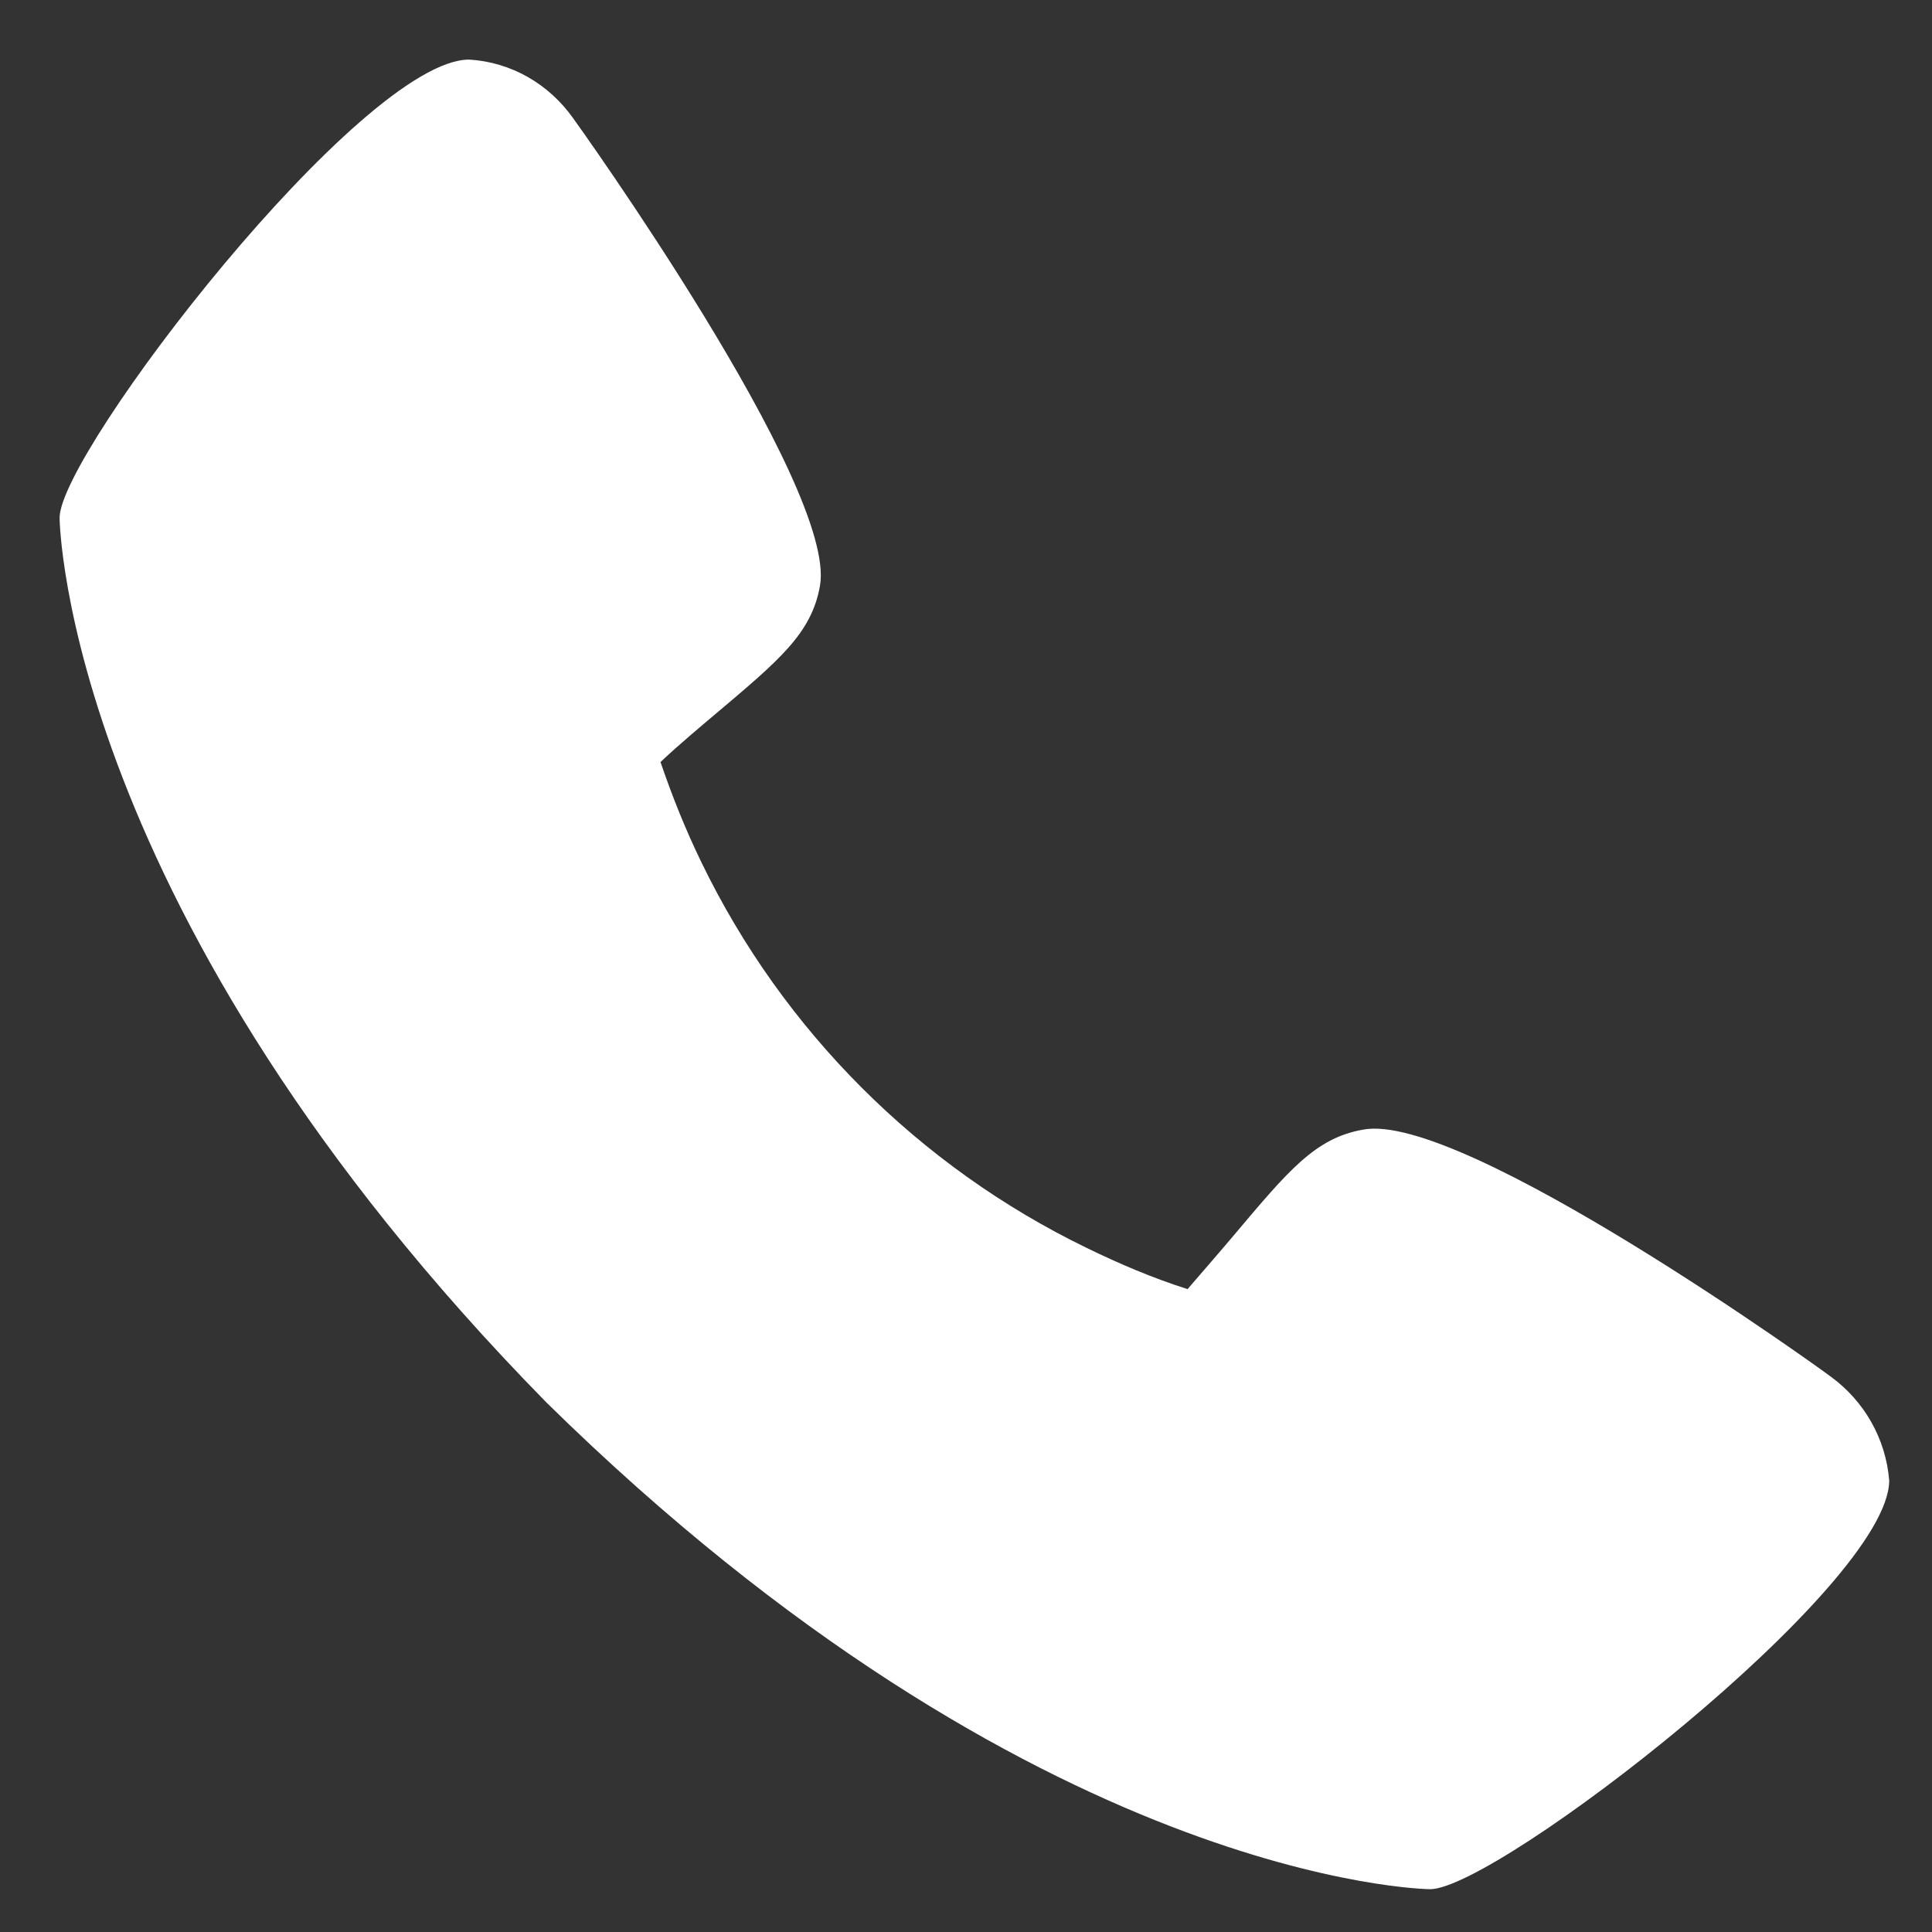
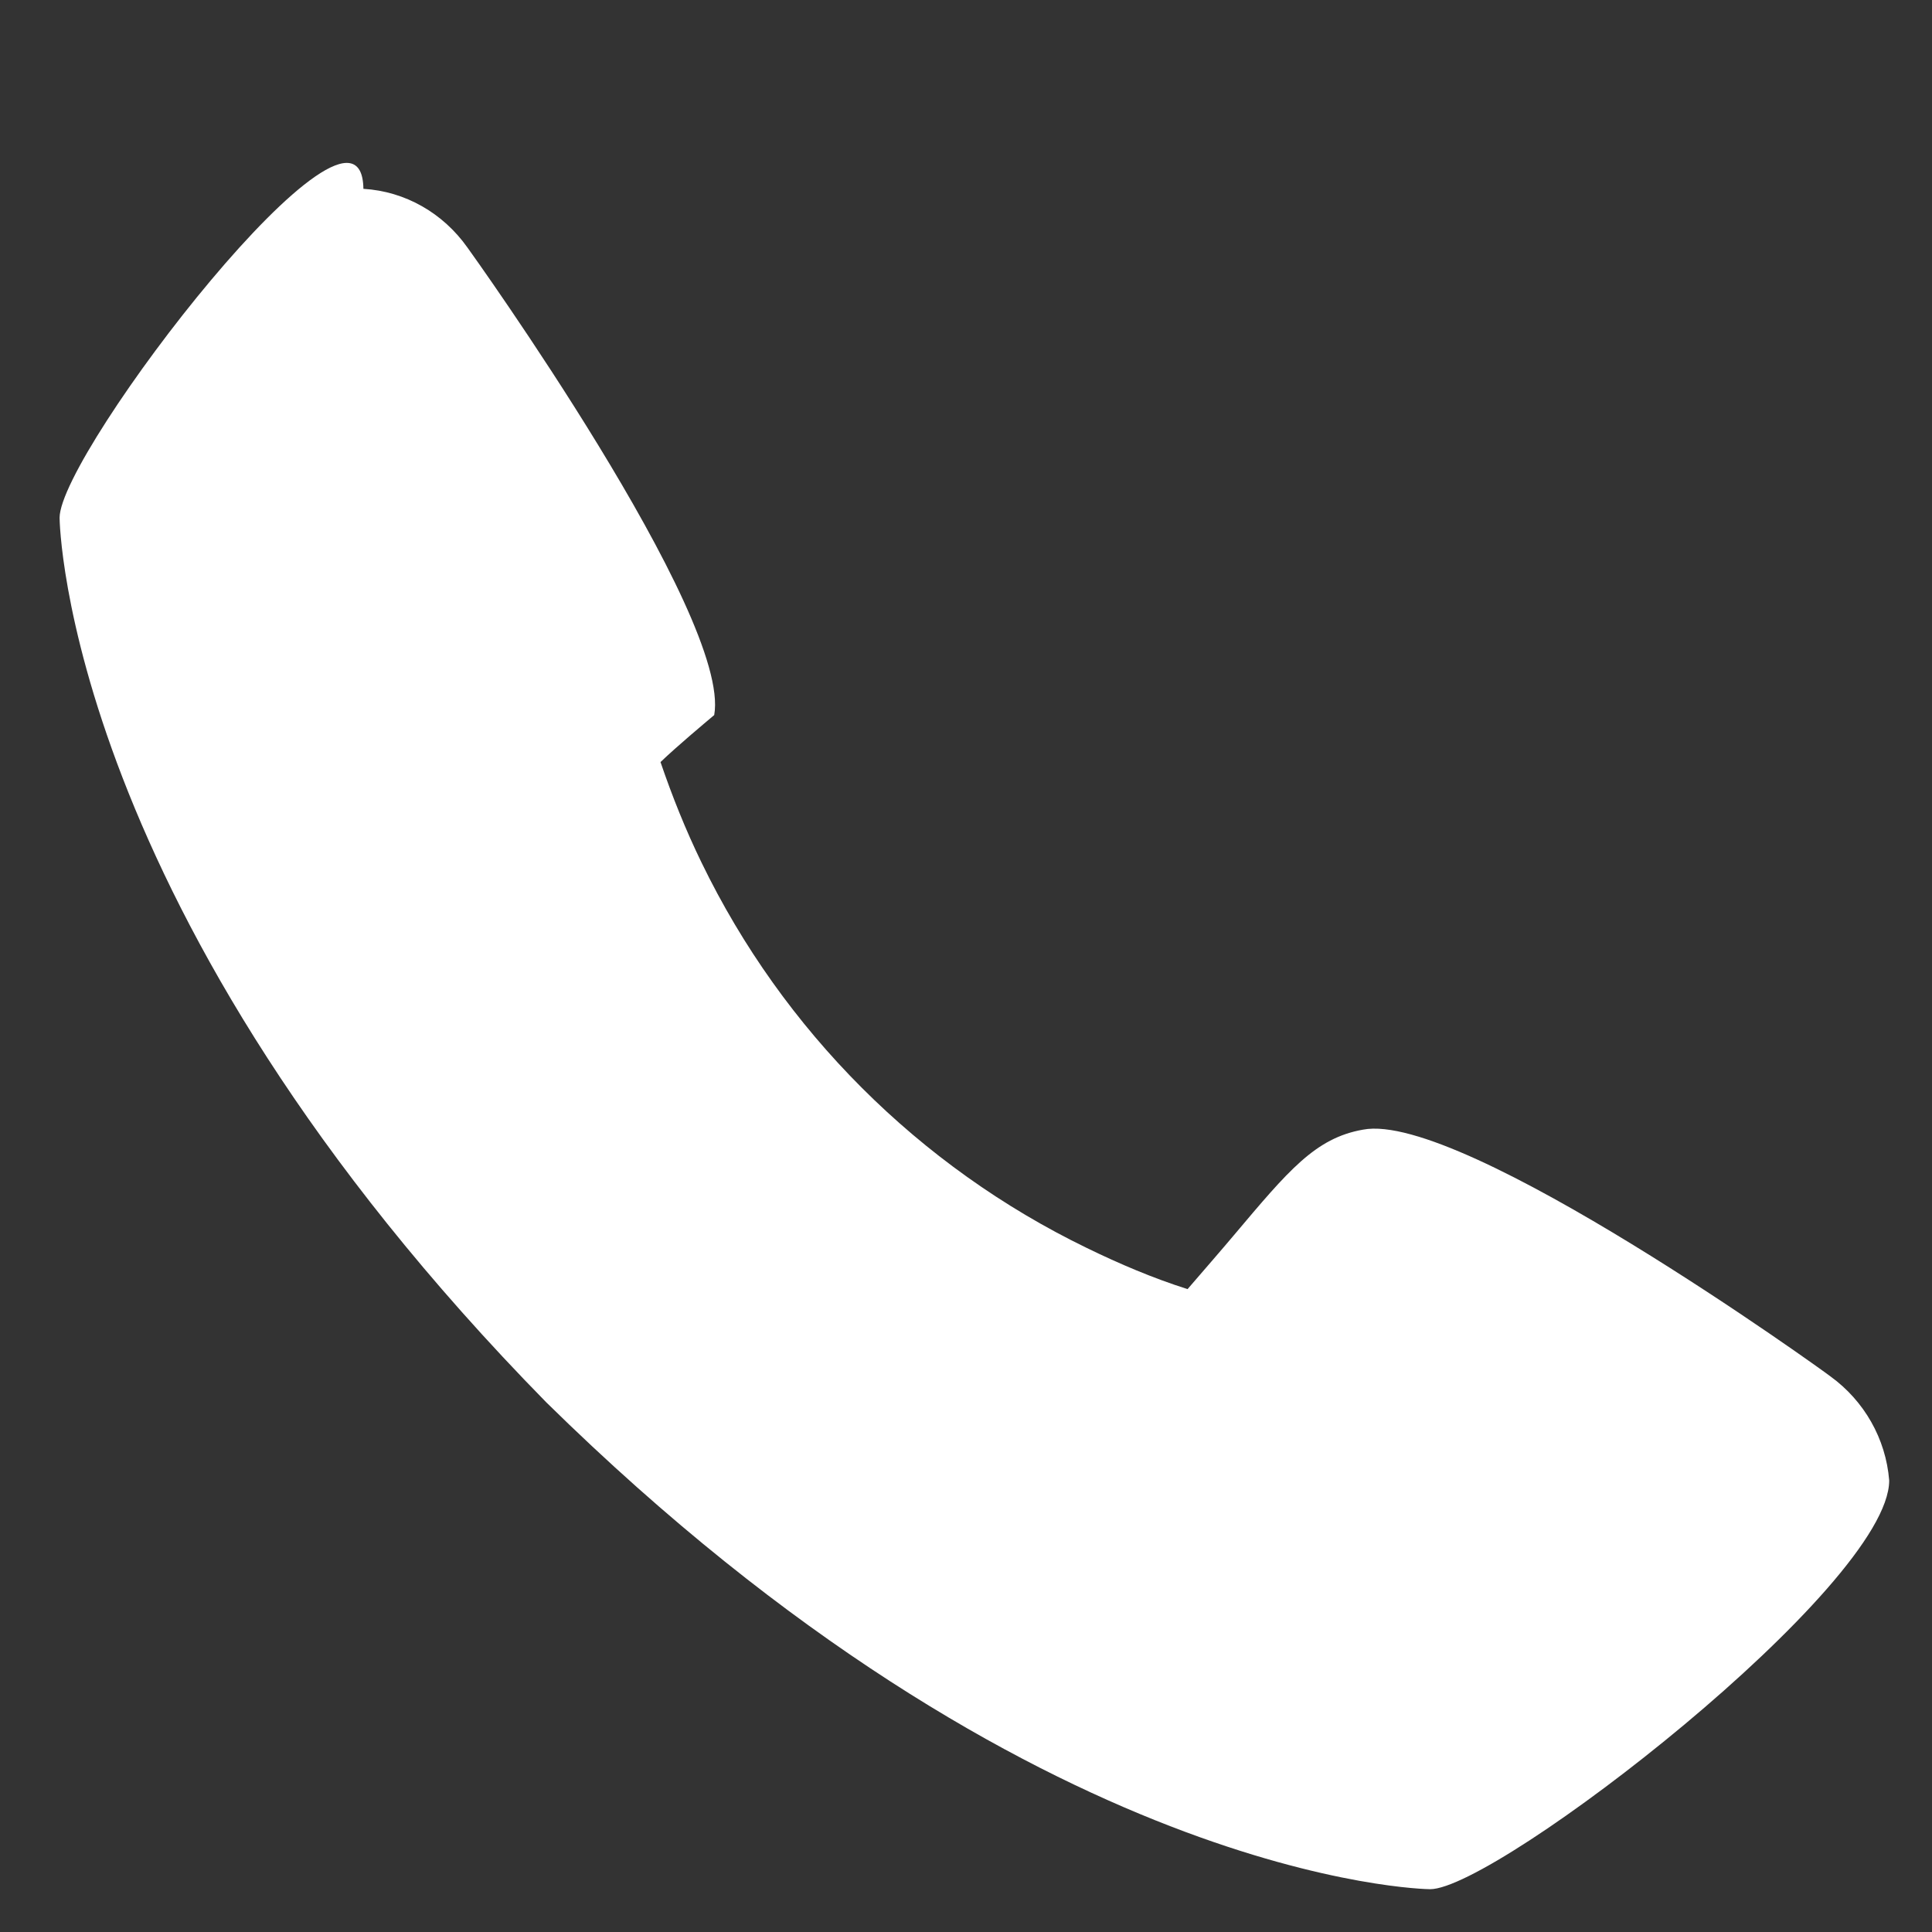
<svg xmlns="http://www.w3.org/2000/svg" version="1.1" id="Capa_1" x="0px" y="0px" viewBox="0 0 230.2 230.2" style="enable-background:new 0 0 230.2 230.2;" xml:space="preserve">
  <rect x="0" y="0" width="230.2" height="230.2" fill="#333333" stroke="none" />
  <style type="text/css">
	.st0{fill:#FFFFFF;}
</style>
-   <path class="st0" d="M218.1,164c-0.6-0.5-43.9-31.7-55.7-29.4c-5.7,1-8.9,4.9-15.4,12.6c-1,1.2-3.6,4.2-5.5,6.4  c-4.1-1.3-8.1-3-12-4.9c-20-9.7-36.2-25.9-45.9-45.9c-1.9-3.9-3.5-7.9-4.9-12c2.1-2,5.1-4.5,6.4-5.6c7.7-6.5,11.6-9.7,12.6-15.4  c2.1-11.8-29.1-55.3-29.4-55.7c-2.9-4.1-7.4-6.7-12.4-7C43.1,7.1,7.1,53.9,7.1,61.7c0,0.5,0.7,47,58,105.4  c58.3,57.3,104.8,58,105.3,58c7.9,0,54.7-36.1,54.7-48.7C224.7,171.4,222.1,166.9,218.1,164L218.1,164z" />
+   <path class="st0" d="M218.1,164c-0.6-0.5-43.9-31.7-55.7-29.4c-5.7,1-8.9,4.9-15.4,12.6c-1,1.2-3.6,4.2-5.5,6.4  c-4.1-1.3-8.1-3-12-4.9c-20-9.7-36.2-25.9-45.9-45.9c-1.9-3.9-3.5-7.9-4.9-12c2.1-2,5.1-4.5,6.4-5.6c2.1-11.8-29.1-55.3-29.4-55.7c-2.9-4.1-7.4-6.7-12.4-7C43.1,7.1,7.1,53.9,7.1,61.7c0,0.5,0.7,47,58,105.4  c58.3,57.3,104.8,58,105.3,58c7.9,0,54.7-36.1,54.7-48.7C224.7,171.4,222.1,166.9,218.1,164L218.1,164z" />
</svg>